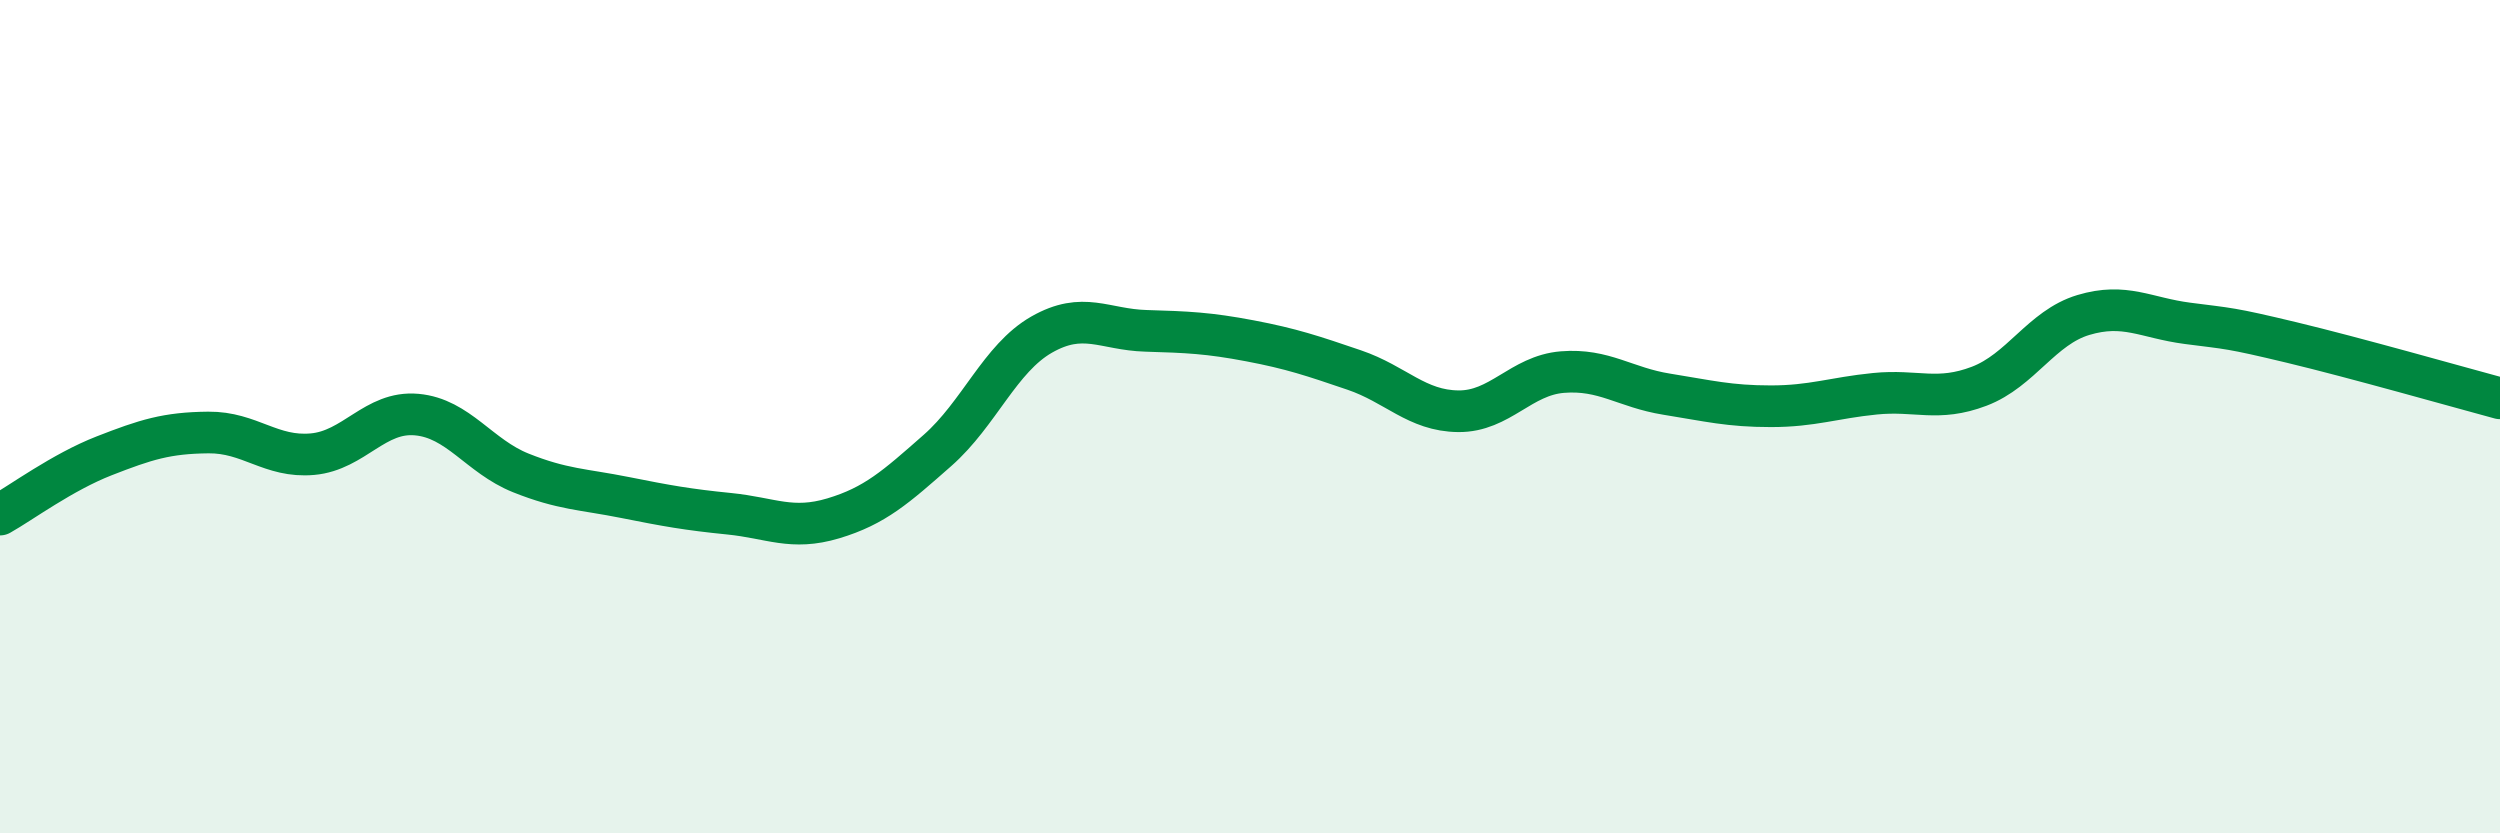
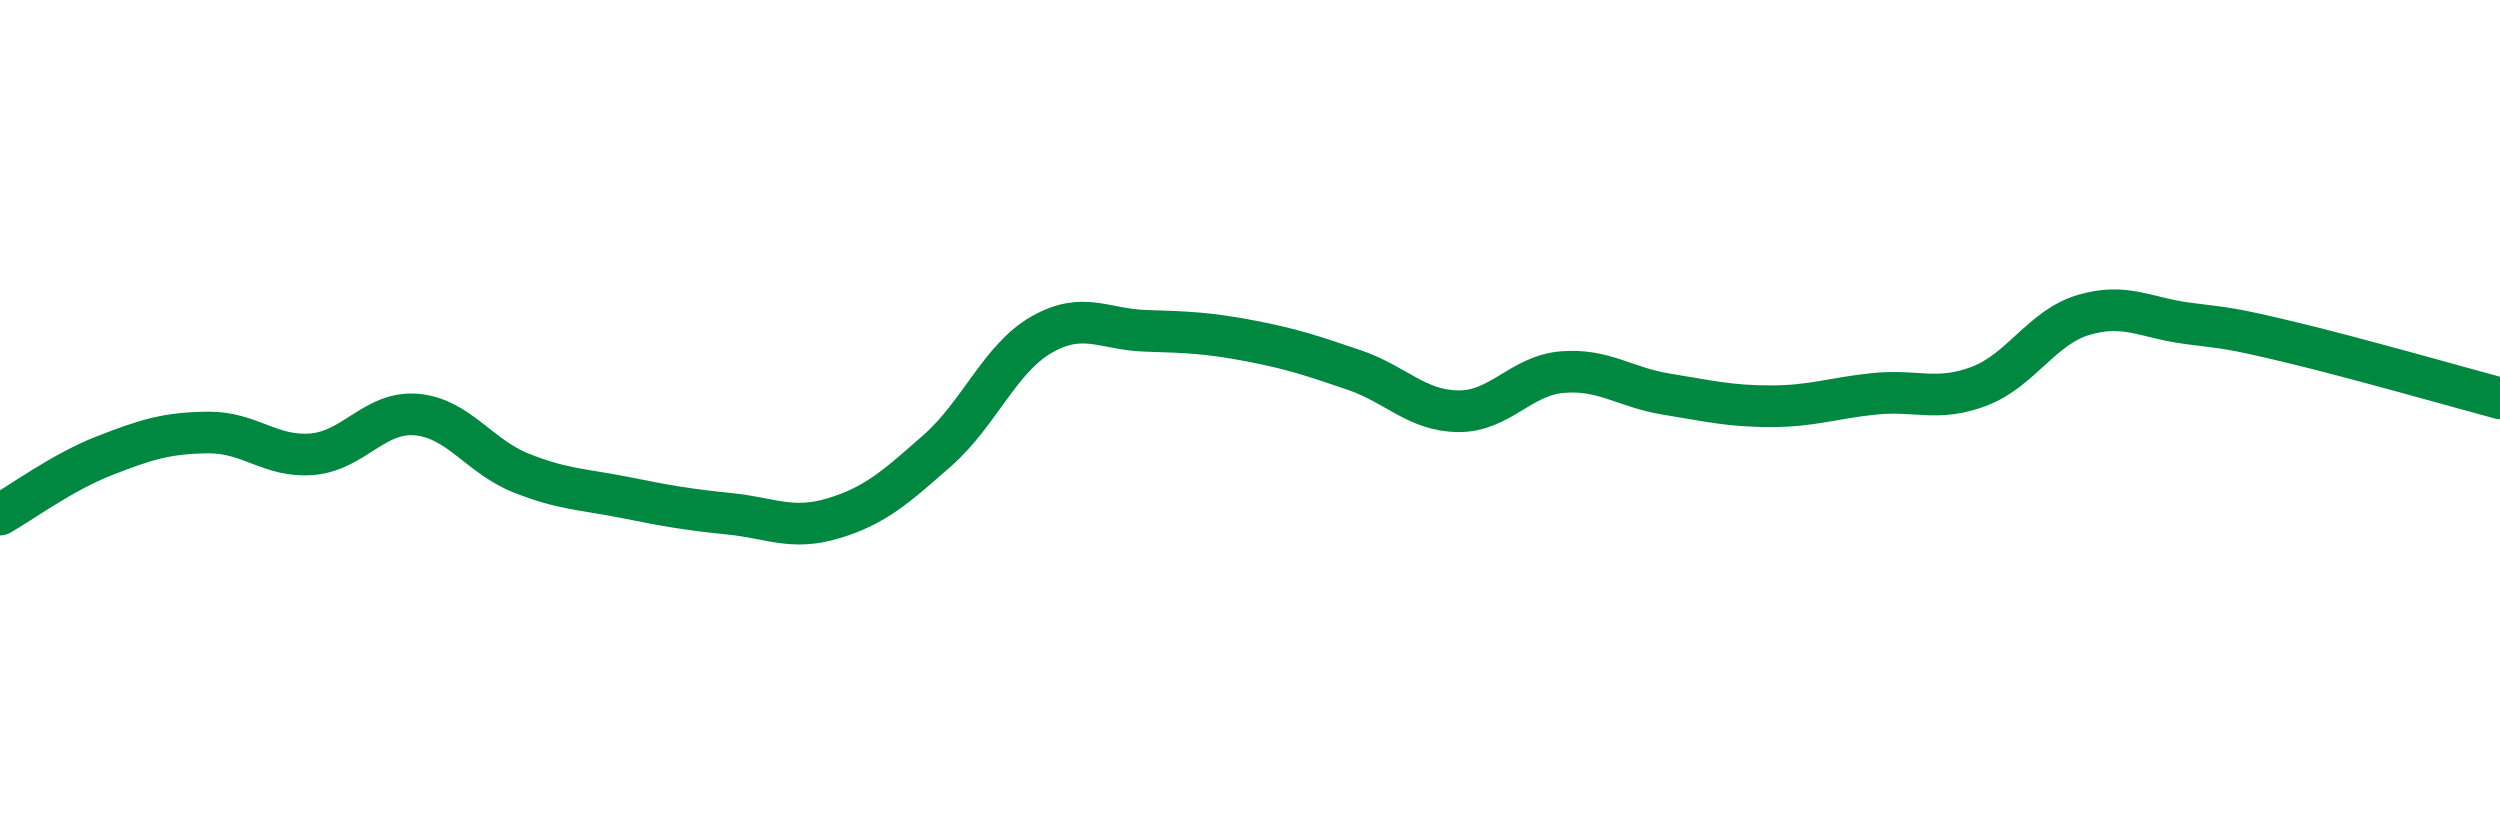
<svg xmlns="http://www.w3.org/2000/svg" width="60" height="20" viewBox="0 0 60 20">
-   <path d="M 0,12.35 C 0.5,12.07 1.5,11.33 2.5,10.94 C 3.5,10.55 4,10.39 5,10.38 C 6,10.37 6.5,10.99 7.5,10.9 C 8.5,10.81 9,9.86 10,9.95 C 11,10.04 11.5,10.95 12.5,11.35 C 13.5,11.75 14,11.74 15,11.94 C 16,12.14 16.5,12.23 17.5,12.33 C 18.5,12.43 19,12.74 20,12.44 C 21,12.14 21.5,11.69 22.5,10.81 C 23.5,9.93 24,8.6 25,8.03 C 26,7.46 26.5,7.91 27.5,7.94 C 28.5,7.97 29,7.99 30,8.18 C 31,8.37 31.5,8.54 32.5,8.88 C 33.5,9.22 34,9.86 35,9.87 C 36,9.88 36.5,9.01 37.5,8.93 C 38.5,8.85 39,9.3 40,9.46 C 41,9.62 41.5,9.75 42.5,9.75 C 43.5,9.75 44,9.55 45,9.45 C 46,9.35 46.5,9.65 47.5,9.27 C 48.5,8.89 49,7.86 50,7.56 C 51,7.26 51.5,7.63 52.5,7.76 C 53.5,7.89 53.5,7.86 55,8.22 C 56.5,8.58 59,9.29 60,9.56L60 20L0 20Z" fill="#008740" opacity="0.1" stroke-linecap="round" stroke-linejoin="round" />
  <path d="M 0,12.35 C 0.5,12.07 1.5,11.33 2.5,10.94 C 3.5,10.55 4,10.39 5,10.38 C 6,10.37 6.5,10.99 7.5,10.9 C 8.5,10.81 9,9.86 10,9.95 C 11,10.04 11.5,10.95 12.5,11.35 C 13.5,11.75 14,11.74 15,11.94 C 16,12.14 16.5,12.23 17.5,12.33 C 18.5,12.43 19,12.74 20,12.44 C 21,12.14 21.5,11.69 22.5,10.81 C 23.5,9.93 24,8.6 25,8.03 C 26,7.46 26.5,7.91 27.5,7.94 C 28.5,7.97 29,7.99 30,8.18 C 31,8.37 31.5,8.54 32.5,8.88 C 33.5,9.22 34,9.86 35,9.87 C 36,9.88 36.5,9.01 37.5,8.93 C 38.5,8.85 39,9.3 40,9.46 C 41,9.62 41.5,9.75 42.5,9.75 C 43.5,9.75 44,9.55 45,9.45 C 46,9.35 46.5,9.65 47.5,9.27 C 48.5,8.89 49,7.86 50,7.56 C 51,7.26 51.5,7.63 52.5,7.76 C 53.5,7.89 53.5,7.86 55,8.22 C 56.5,8.58 59,9.29 60,9.56" stroke="#008740" stroke-width="1" fill="none" stroke-linecap="round" stroke-linejoin="round" />
</svg>